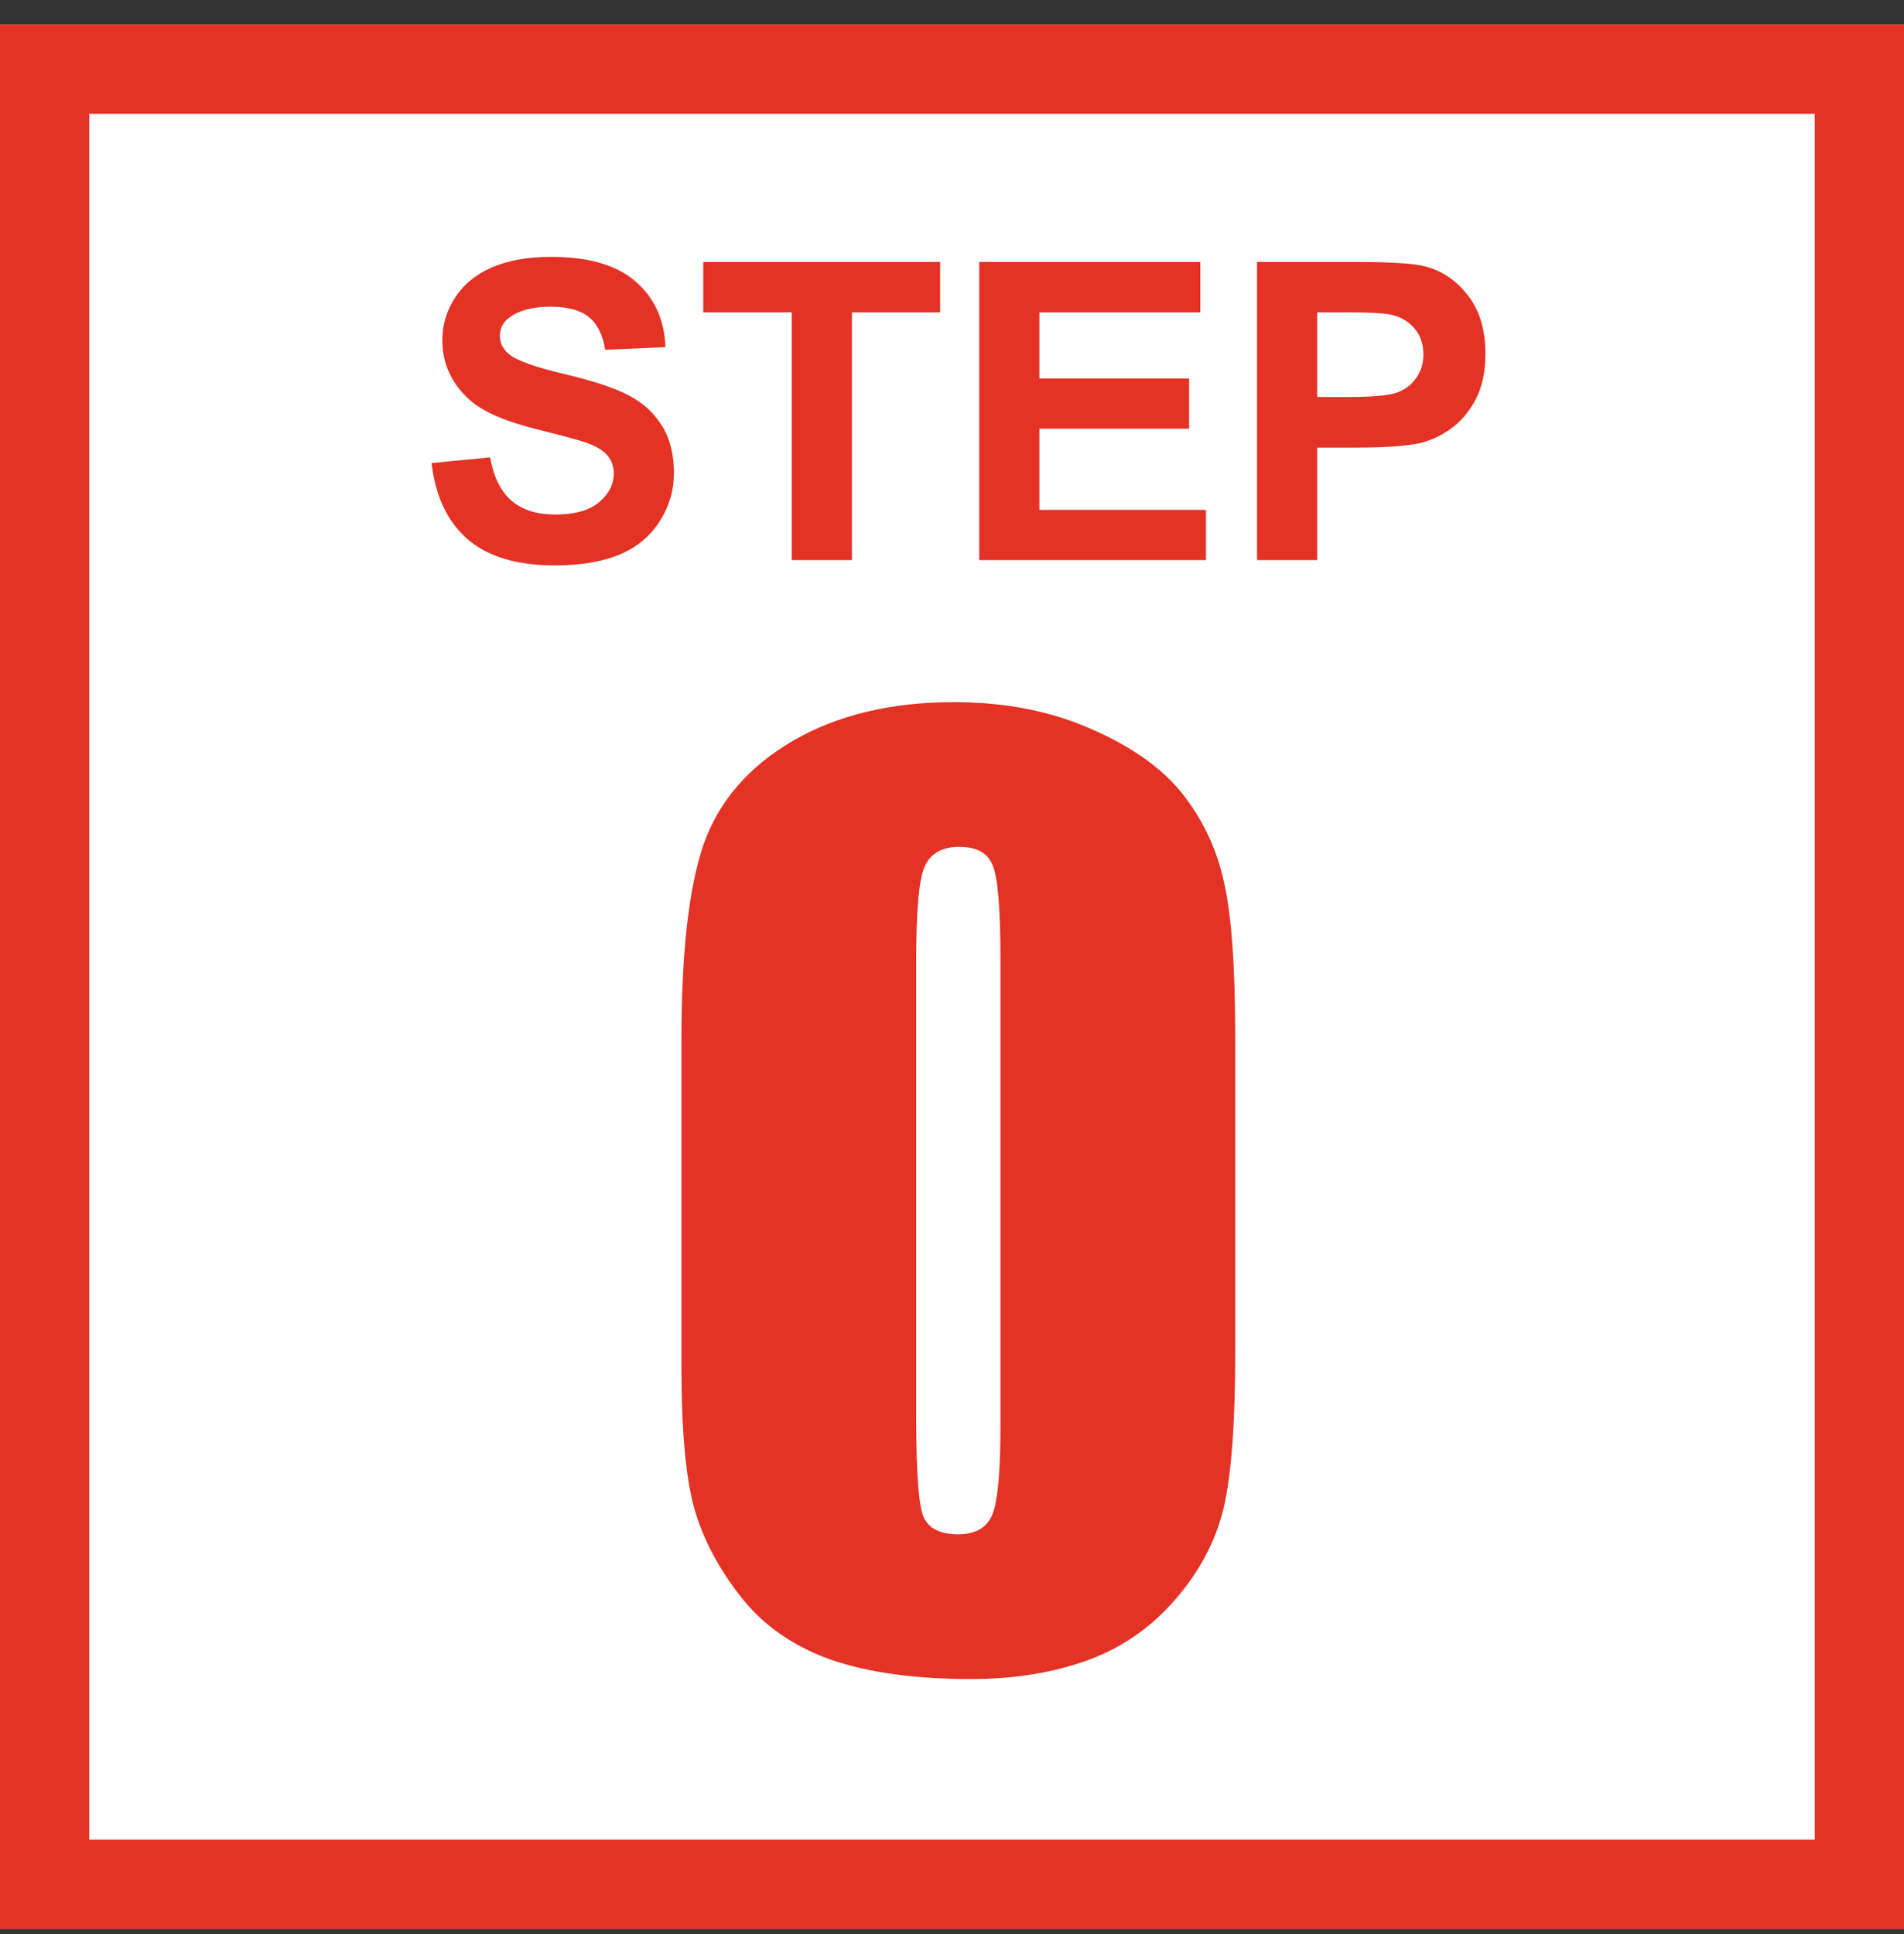
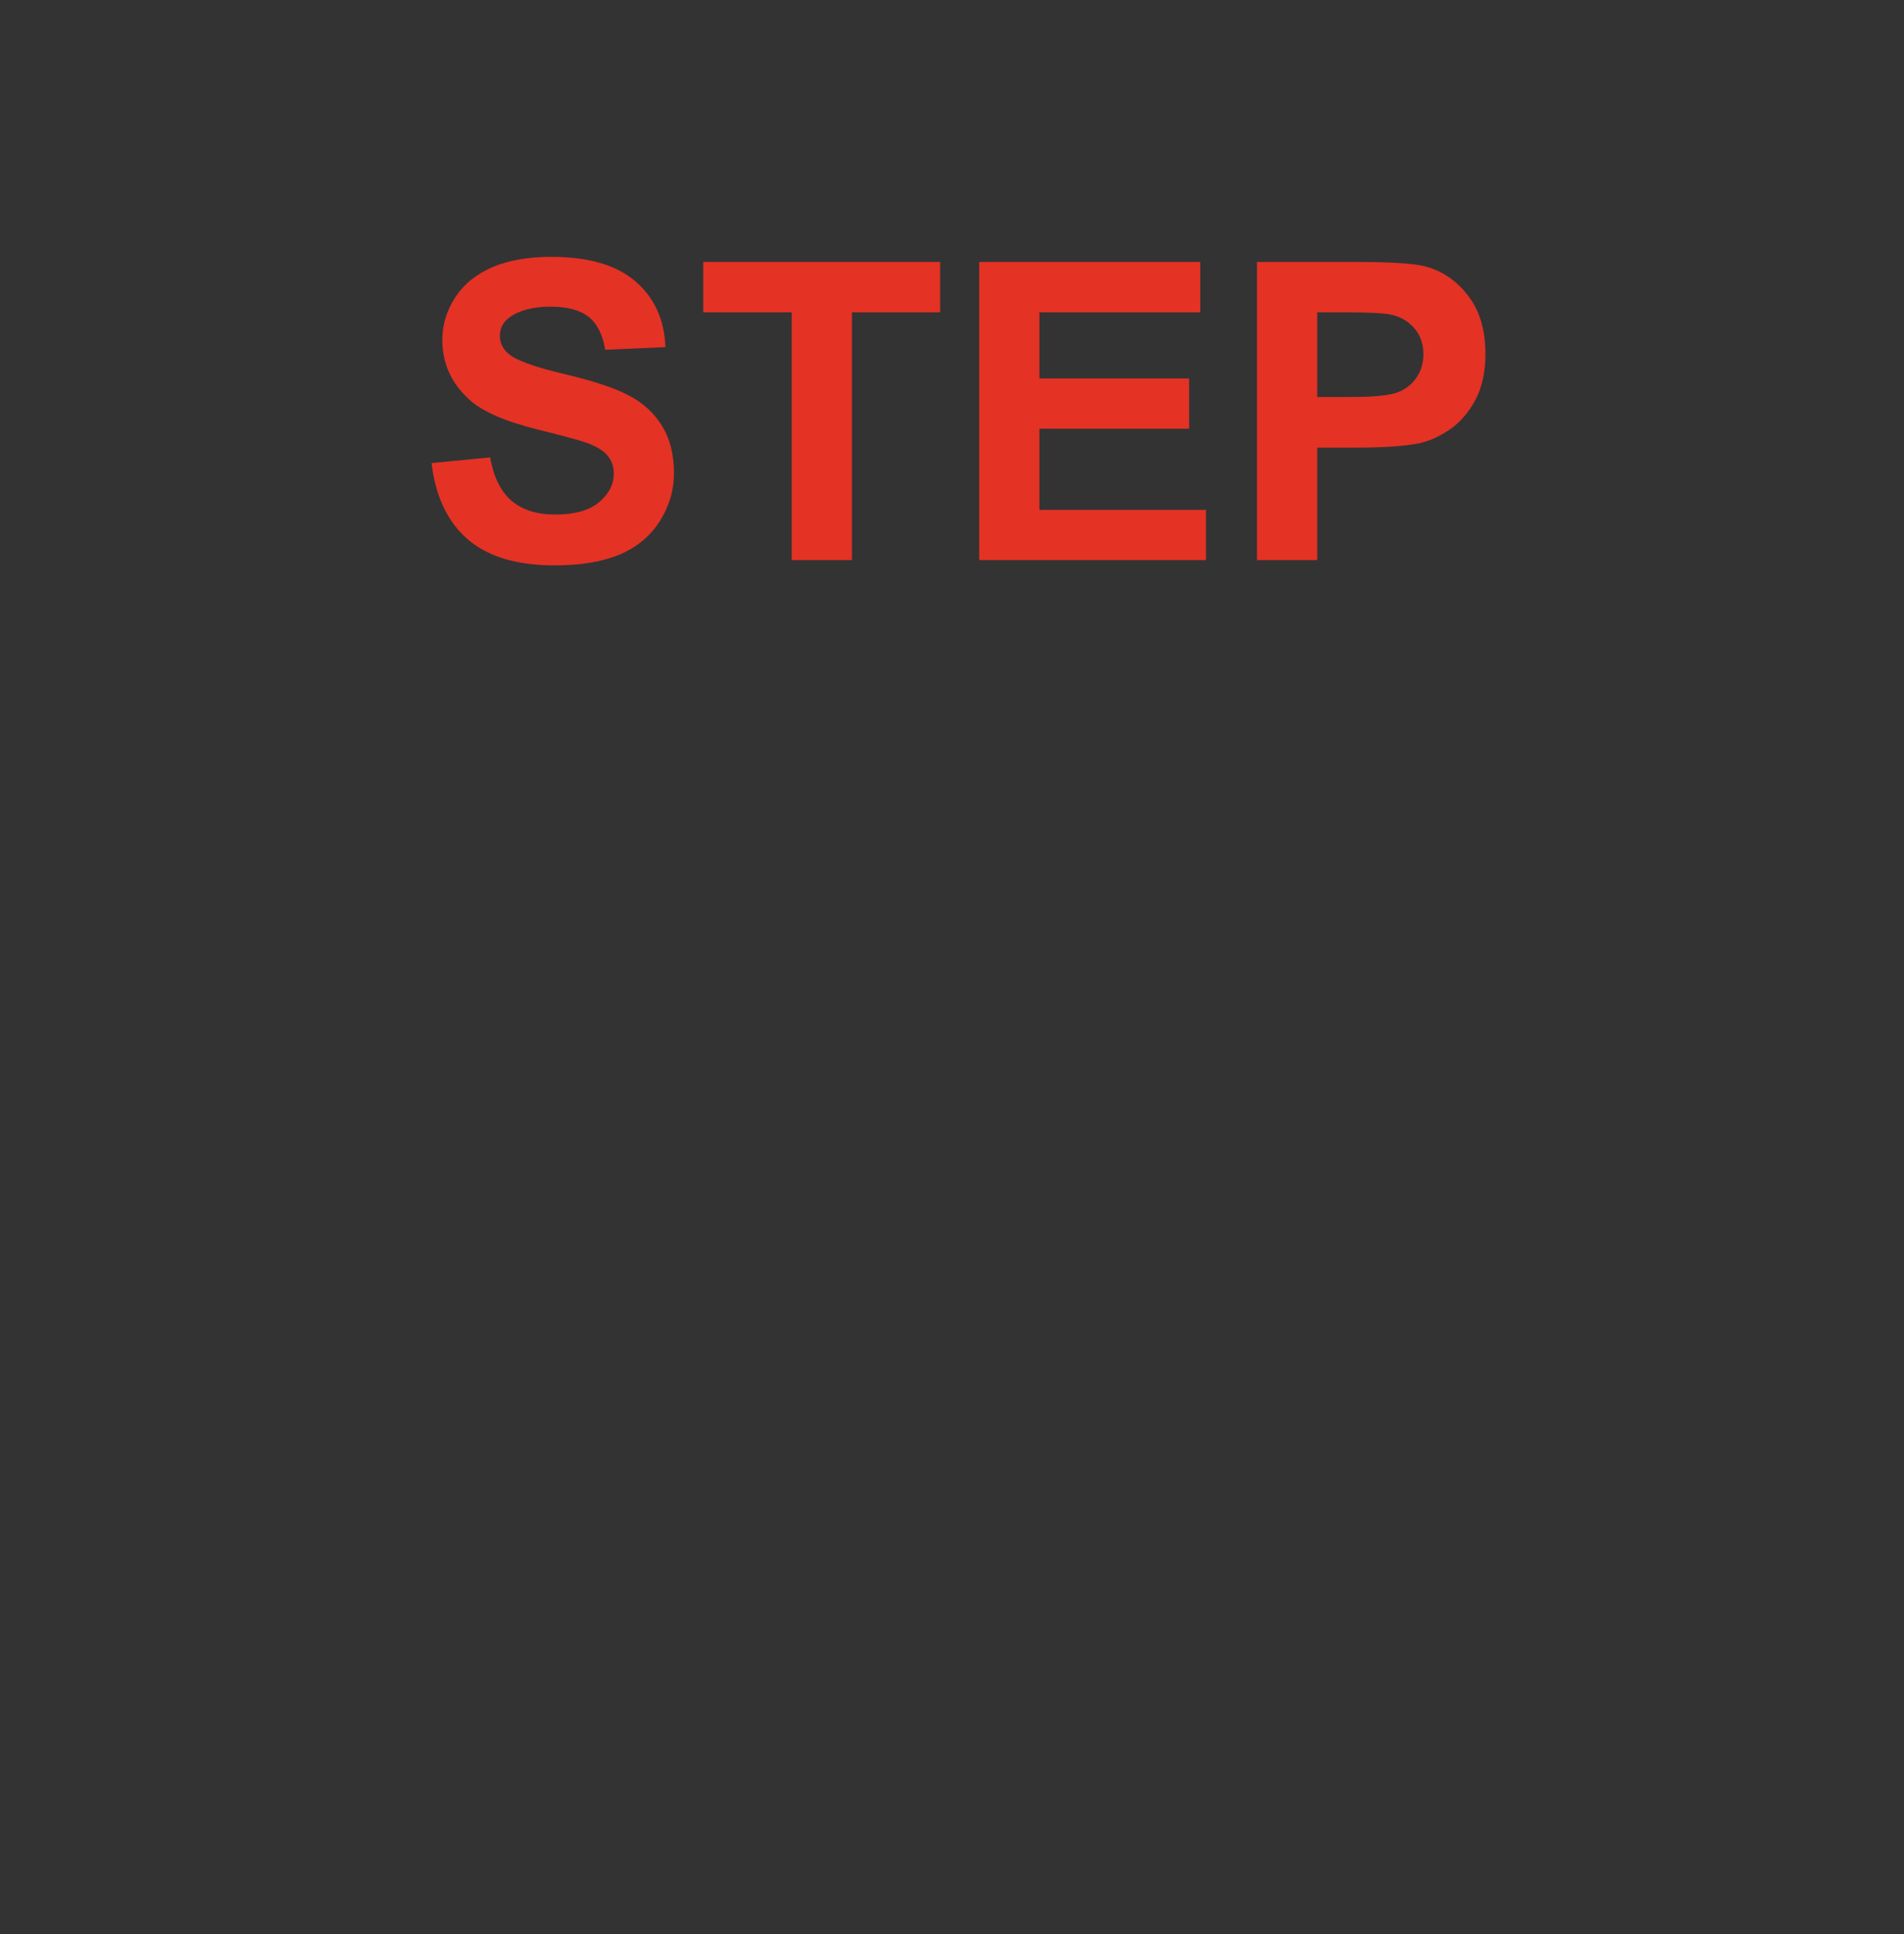
<svg xmlns="http://www.w3.org/2000/svg" width="64" height="65" viewBox="0 0 64 65" fill="none">
  <rect x="0" y="0" width="64" height="65" fill="#333333" stroke="none" />
-   <path d="M64 0.824H0V64.824H64V0.824Z" fill="white" />
-   <path d="M62.5 2.324H1.5V63.324H62.5V2.324Z" stroke="#E43225" stroke-width="3" />
-   <path d="M41.52 34.906V45.453C41.52 47.849 41.389 49.594 41.129 50.688C40.868 51.781 40.328 52.803 39.508 53.754C38.688 54.704 37.698 55.388 36.539 55.805C35.38 56.221 34.085 56.43 32.652 56.43C30.764 56.43 29.195 56.215 27.945 55.785C26.695 55.342 25.699 54.659 24.957 53.734C24.215 52.81 23.688 51.84 23.375 50.824C23.062 49.796 22.906 48.168 22.906 45.941V34.906C22.906 32.003 23.154 29.828 23.648 28.383C24.156 26.938 25.152 25.779 26.637 24.906C28.134 24.034 29.944 23.598 32.066 23.598C33.798 23.598 35.348 23.904 36.715 24.516C38.082 25.115 39.104 25.85 39.781 26.723C40.458 27.595 40.914 28.578 41.148 29.672C41.396 30.766 41.52 32.51 41.52 34.906ZM33.629 32.25C33.629 30.57 33.544 29.522 33.375 29.105C33.219 28.676 32.841 28.461 32.242 28.461C31.656 28.461 31.266 28.689 31.07 29.145C30.888 29.587 30.797 30.622 30.797 32.25V47.68C30.797 49.516 30.881 50.622 31.051 51C31.233 51.378 31.617 51.566 32.203 51.566C32.789 51.566 33.173 51.345 33.355 50.902C33.538 50.46 33.629 49.464 33.629 47.914V32.25Z" fill="#E43225" />
  <path d="M14.506 15.563L16.475 15.372C16.593 16.033 16.832 16.518 17.192 16.828C17.557 17.138 18.047 17.293 18.662 17.293C19.314 17.293 19.804 17.156 20.132 16.883C20.465 16.605 20.631 16.281 20.631 15.912C20.631 15.675 20.56 15.475 20.419 15.31C20.282 15.142 20.041 14.996 19.694 14.873C19.457 14.791 18.917 14.645 18.074 14.435C16.99 14.167 16.229 13.836 15.791 13.444C15.176 12.893 14.868 12.221 14.868 11.428C14.868 10.917 15.012 10.441 15.299 9.999C15.591 9.552 16.008 9.213 16.55 8.98C17.097 8.748 17.755 8.632 18.525 8.632C19.783 8.632 20.729 8.908 21.362 9.459C22 10.01 22.335 10.746 22.367 11.667L20.344 11.756C20.257 11.241 20.07 10.872 19.783 10.648C19.501 10.421 19.075 10.307 18.505 10.307C17.917 10.307 17.457 10.427 17.124 10.669C16.91 10.824 16.803 11.031 16.803 11.291C16.803 11.528 16.903 11.731 17.104 11.899C17.359 12.114 17.979 12.337 18.963 12.569C19.947 12.802 20.674 13.043 21.144 13.294C21.617 13.54 21.987 13.88 22.251 14.312C22.52 14.741 22.654 15.272 22.654 15.905C22.654 16.48 22.495 17.017 22.176 17.519C21.857 18.02 21.406 18.394 20.822 18.64C20.239 18.881 19.512 19.002 18.642 19.002C17.375 19.002 16.402 18.71 15.723 18.127C15.044 17.539 14.638 16.685 14.506 15.563ZM26.612 18.824V10.498H23.639V8.803H31.602V10.498H28.636V18.824H26.612ZM32.915 18.824V8.803H40.346V10.498H34.938V12.72H39.97V14.408H34.938V17.136H40.537V18.824H32.915ZM42.253 18.824V8.803H45.5C46.73 8.803 47.533 8.853 47.906 8.953C48.48 9.104 48.961 9.432 49.349 9.938C49.736 10.439 49.93 11.088 49.93 11.886C49.93 12.501 49.818 13.018 49.595 13.438C49.371 13.857 49.087 14.187 48.74 14.429C48.398 14.666 48.05 14.823 47.694 14.9C47.211 14.996 46.512 15.044 45.596 15.044H44.276V18.824H42.253ZM44.276 10.498V13.342H45.384C46.181 13.342 46.715 13.289 46.983 13.185C47.252 13.08 47.462 12.916 47.612 12.692C47.767 12.469 47.845 12.209 47.845 11.913C47.845 11.549 47.738 11.248 47.523 11.011C47.309 10.774 47.038 10.626 46.71 10.566C46.468 10.521 45.983 10.498 45.254 10.498H44.276Z" fill="#E43225" />
</svg>